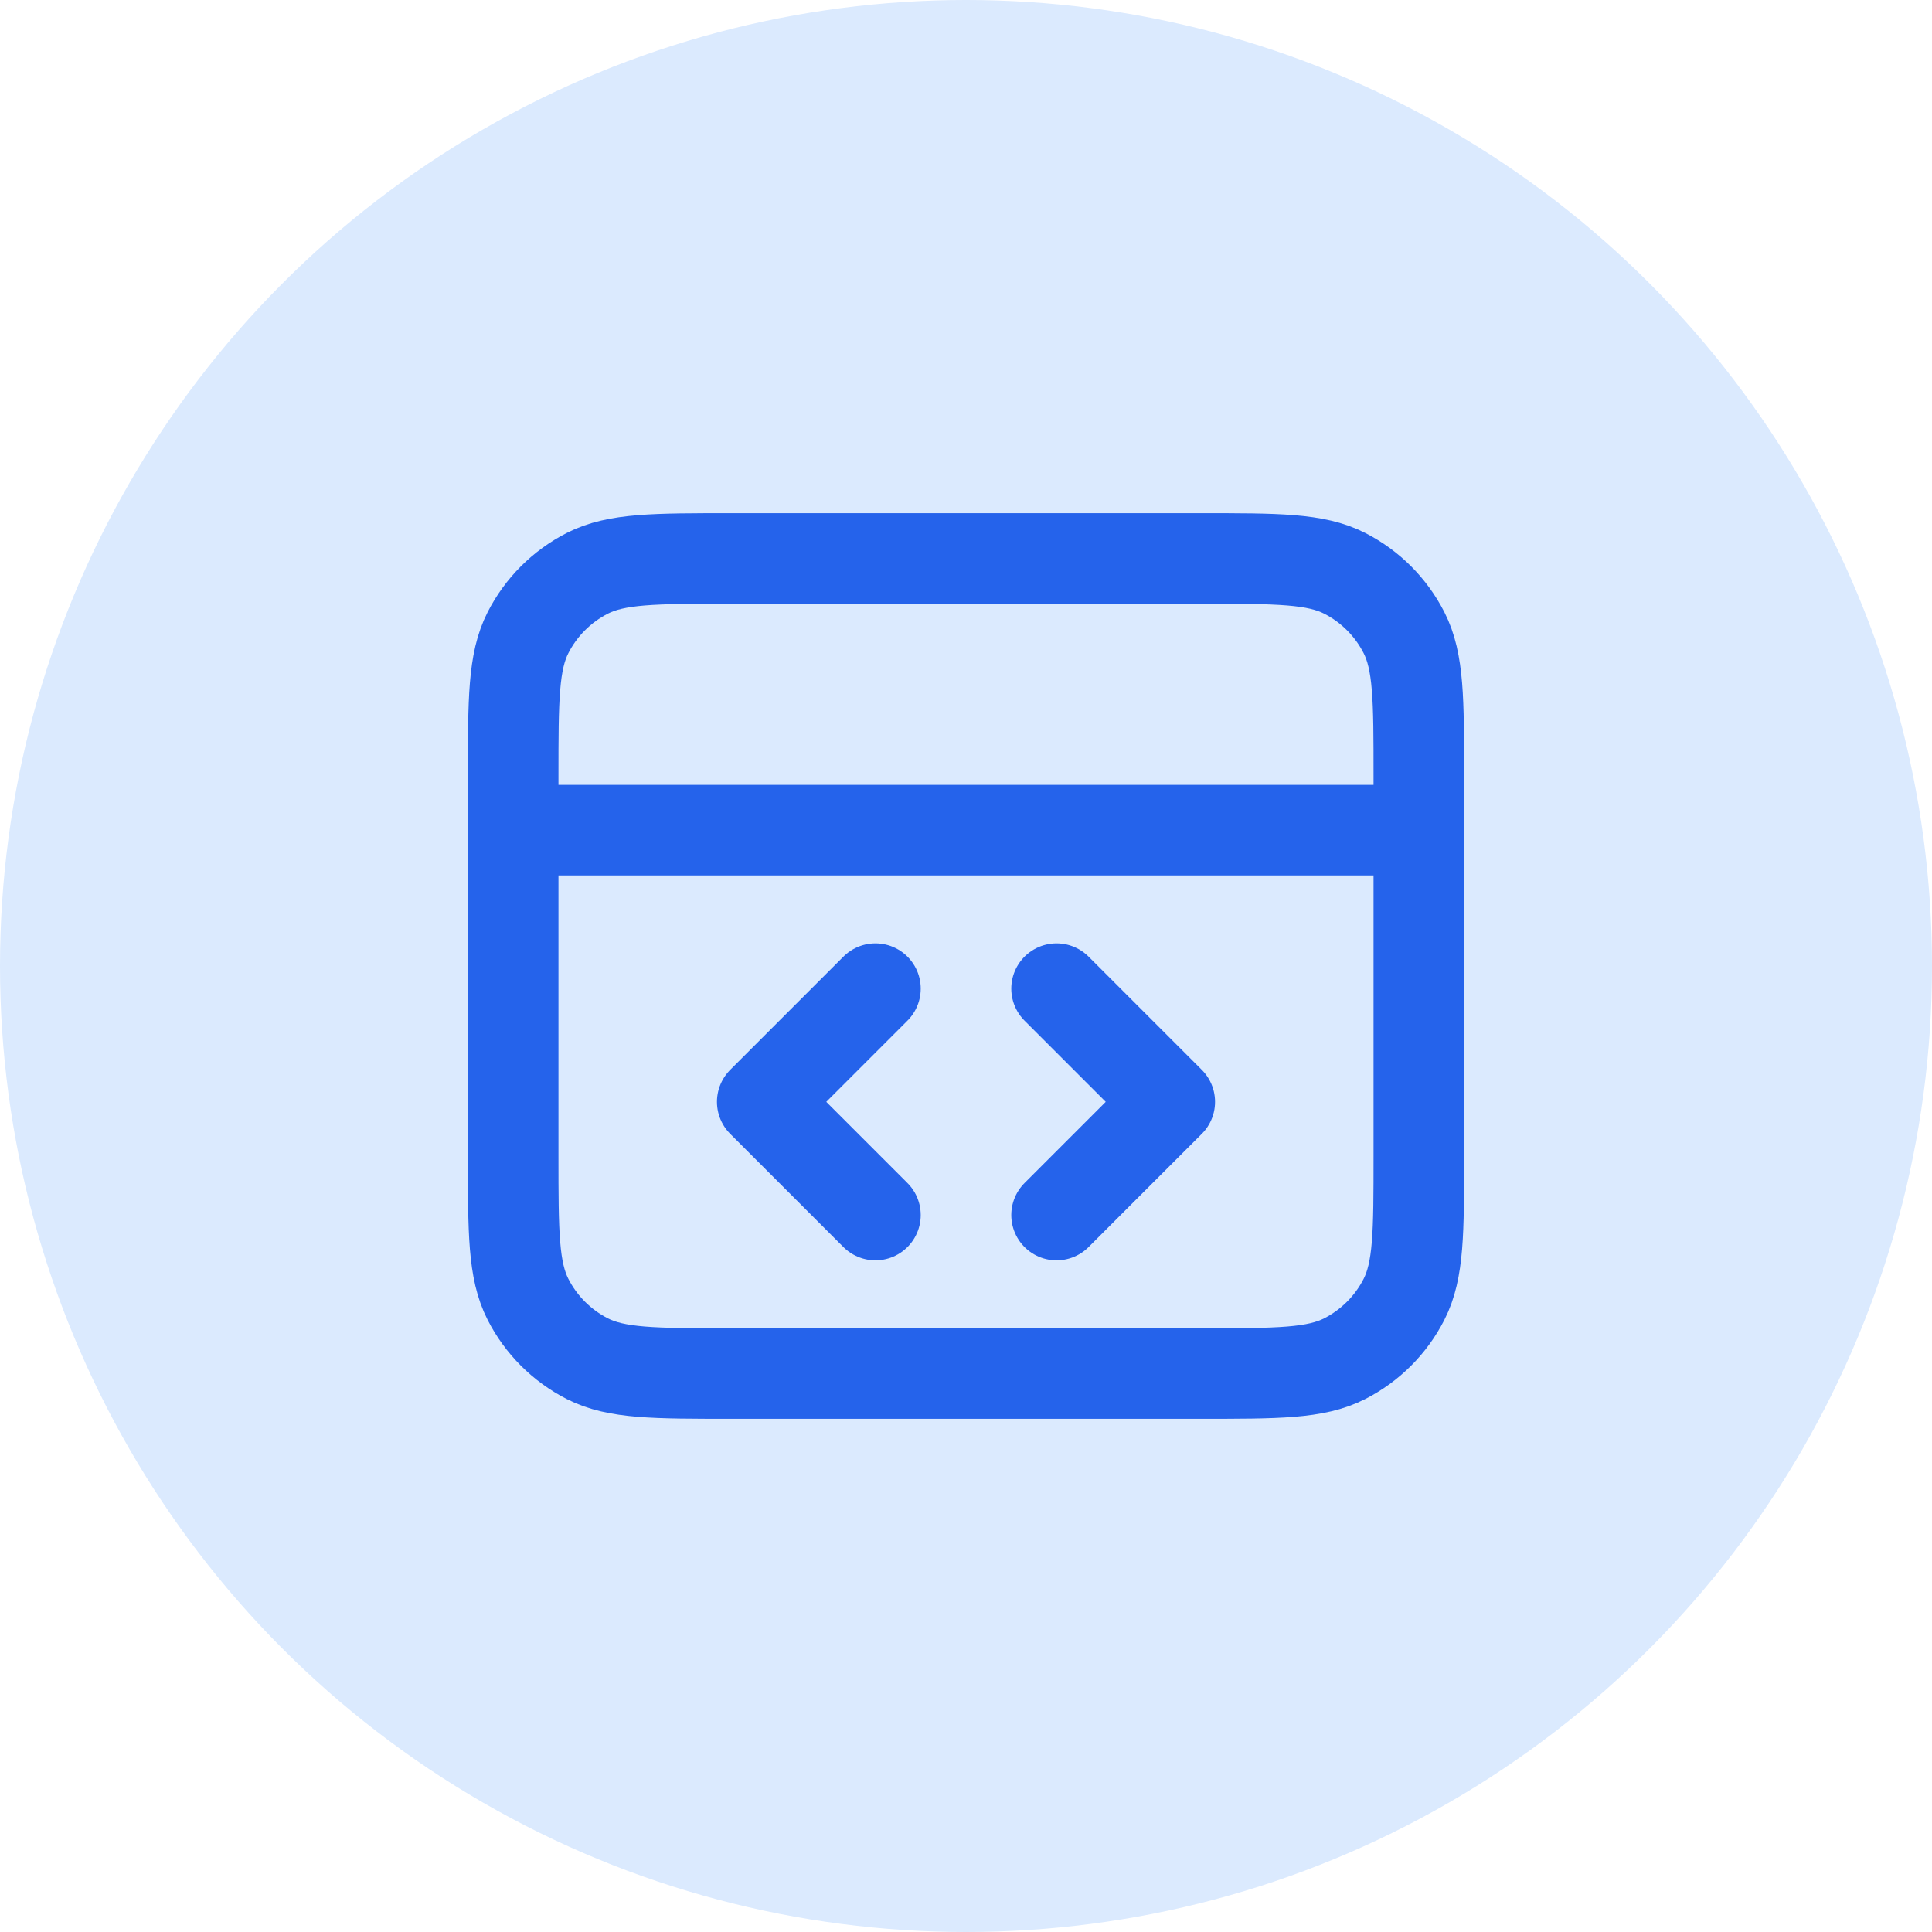
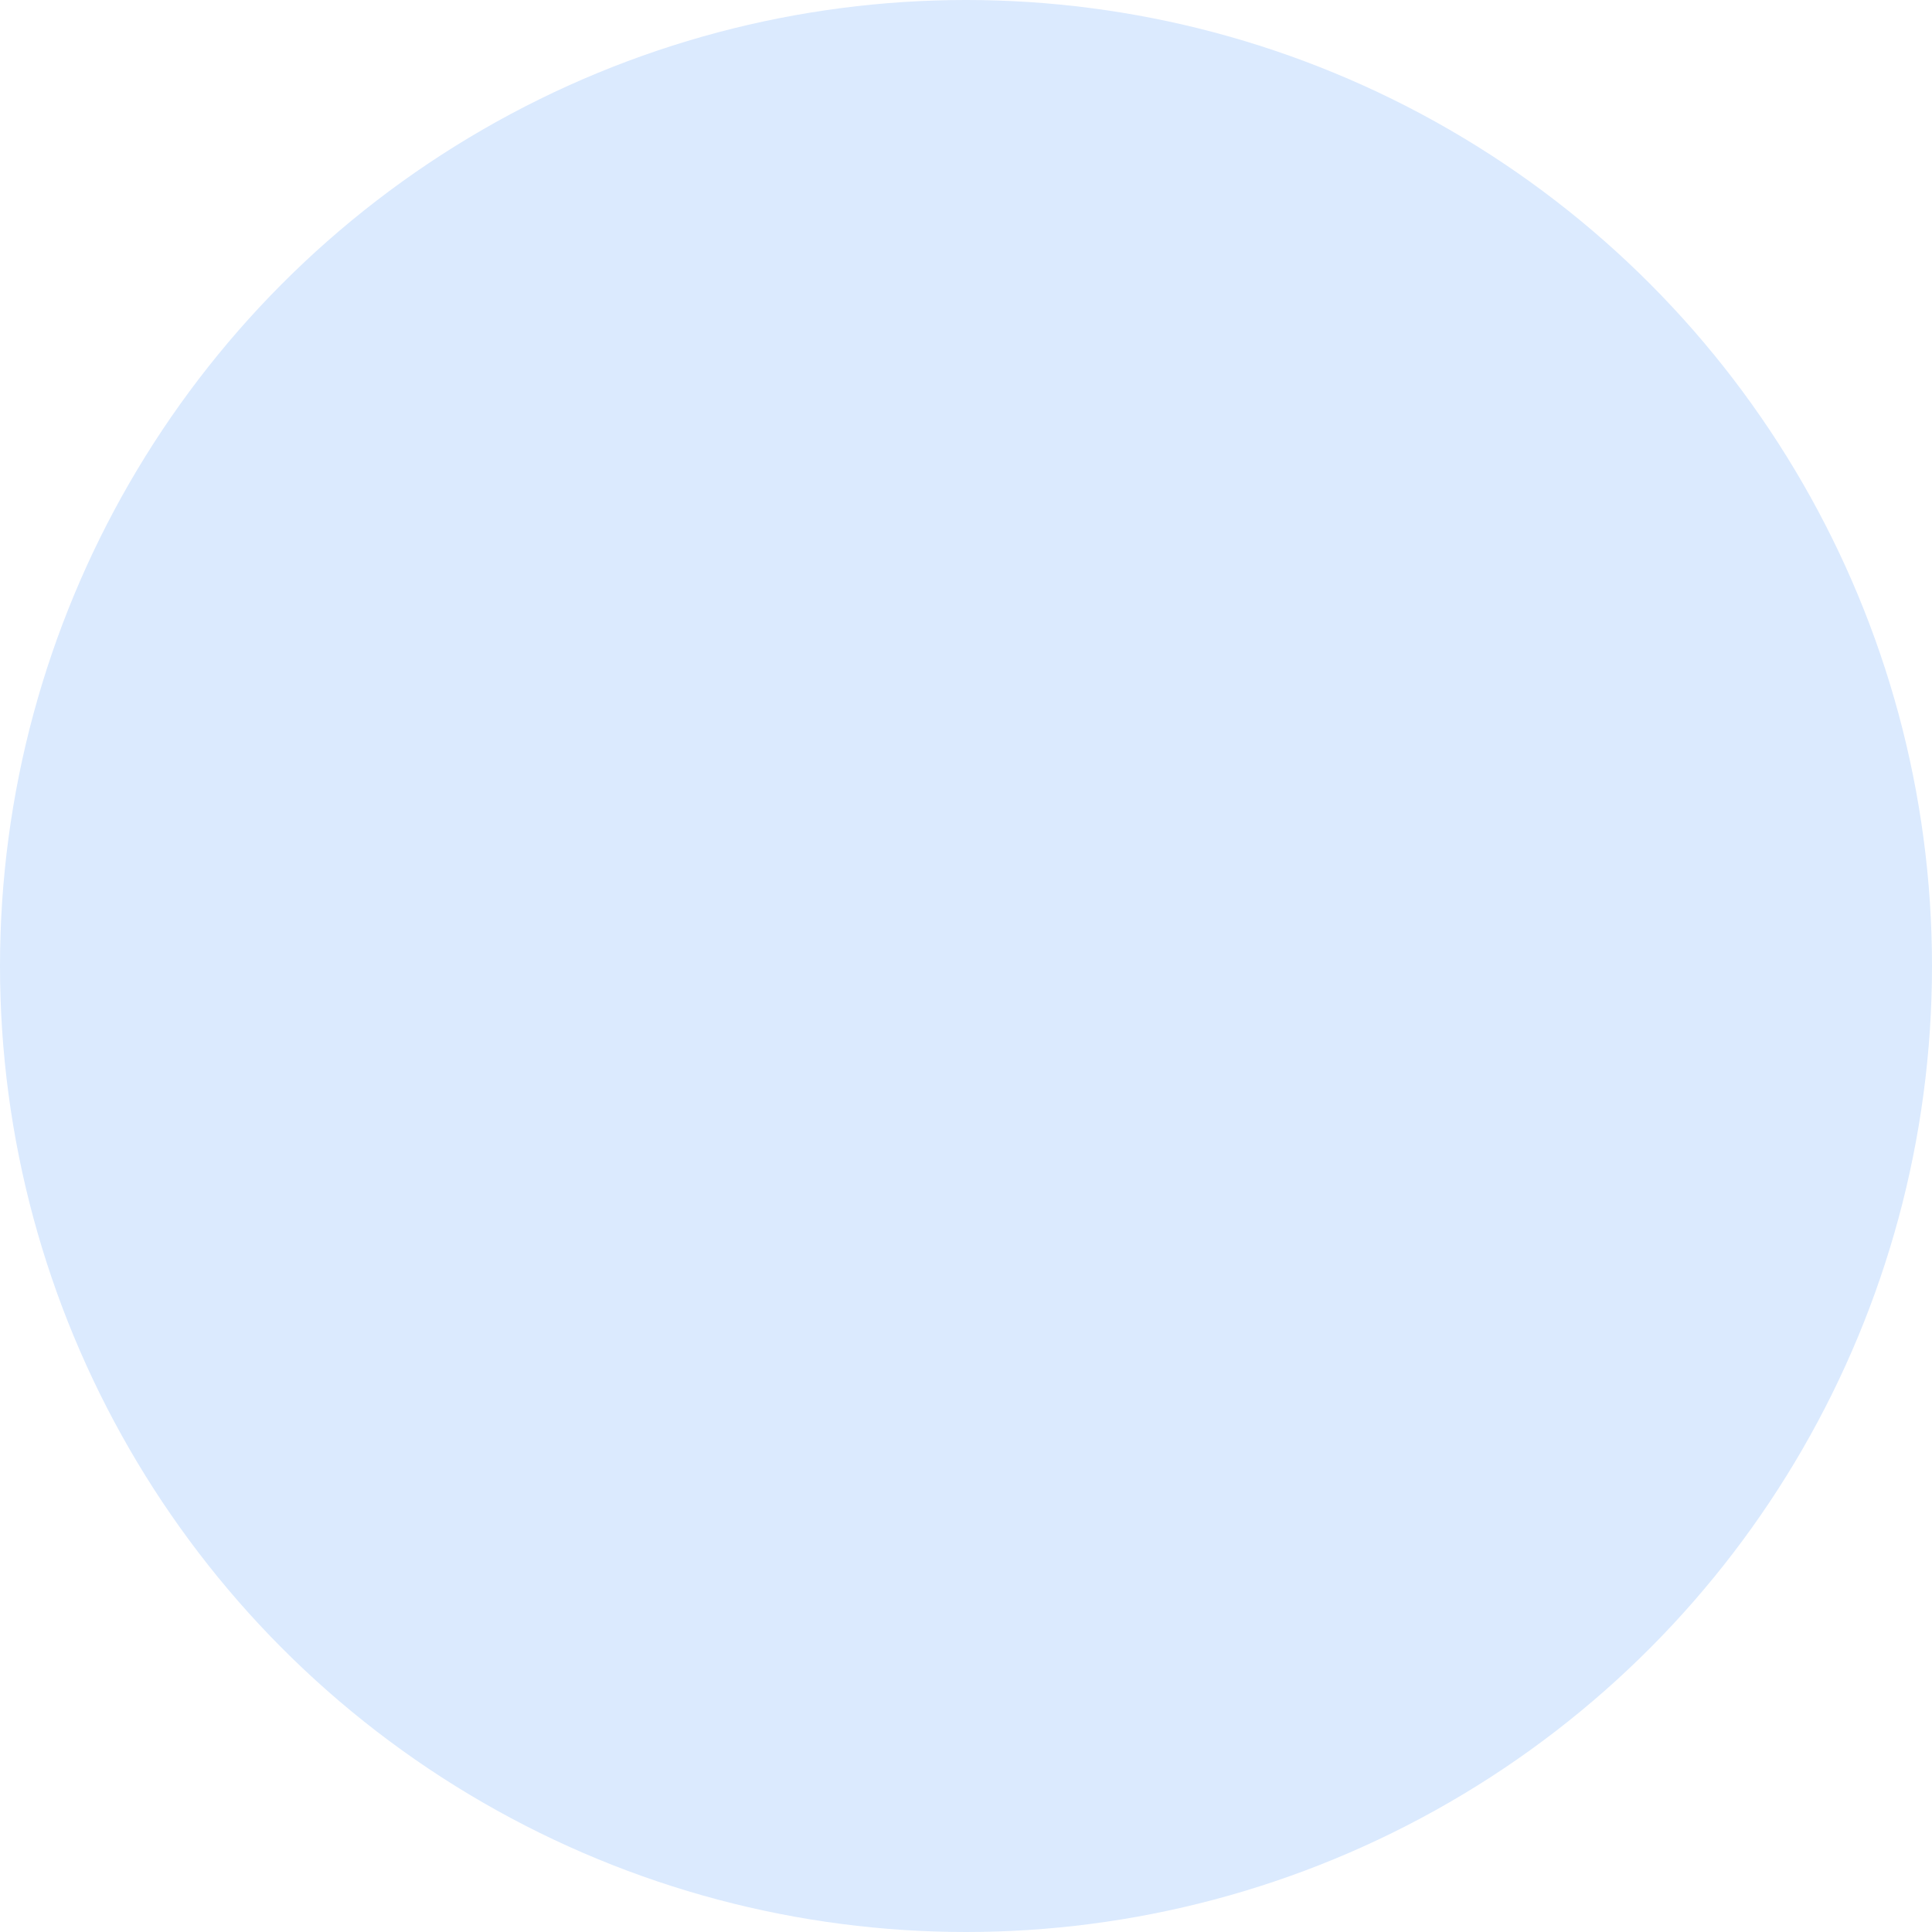
<svg xmlns="http://www.w3.org/2000/svg" width="32" height="32" viewBox="0 0 32 32" fill="none">
  <circle cx="16" cy="16" r="16" fill="#DBEAFE" />
-   <path d="M23.5 13.75H8.5M17.5 20.125L19.375 18.25L17.5 16.375M14.5 16.375L12.625 18.25L14.5 20.125M8.5 12.85L8.5 19.15C8.5 20.41 8.5 21.04 8.745 21.521C8.961 21.945 9.305 22.289 9.729 22.505C10.21 22.75 10.84 22.75 12.1 22.75H19.9C21.16 22.75 21.79 22.75 22.271 22.505C22.695 22.289 23.039 21.945 23.255 21.521C23.5 21.04 23.5 20.41 23.5 19.15V12.85C23.5 11.59 23.5 10.96 23.255 10.479C23.039 10.055 22.695 9.711 22.271 9.495C21.79 9.25 21.16 9.25 19.9 9.25L12.1 9.25C10.84 9.25 10.21 9.25 9.729 9.495C9.305 9.711 8.961 10.055 8.745 10.479C8.5 10.96 8.5 11.59 8.5 12.85Z" stroke="#2563EB" stroke-width="1.5" stroke-linecap="round" stroke-linejoin="round" />
</svg>